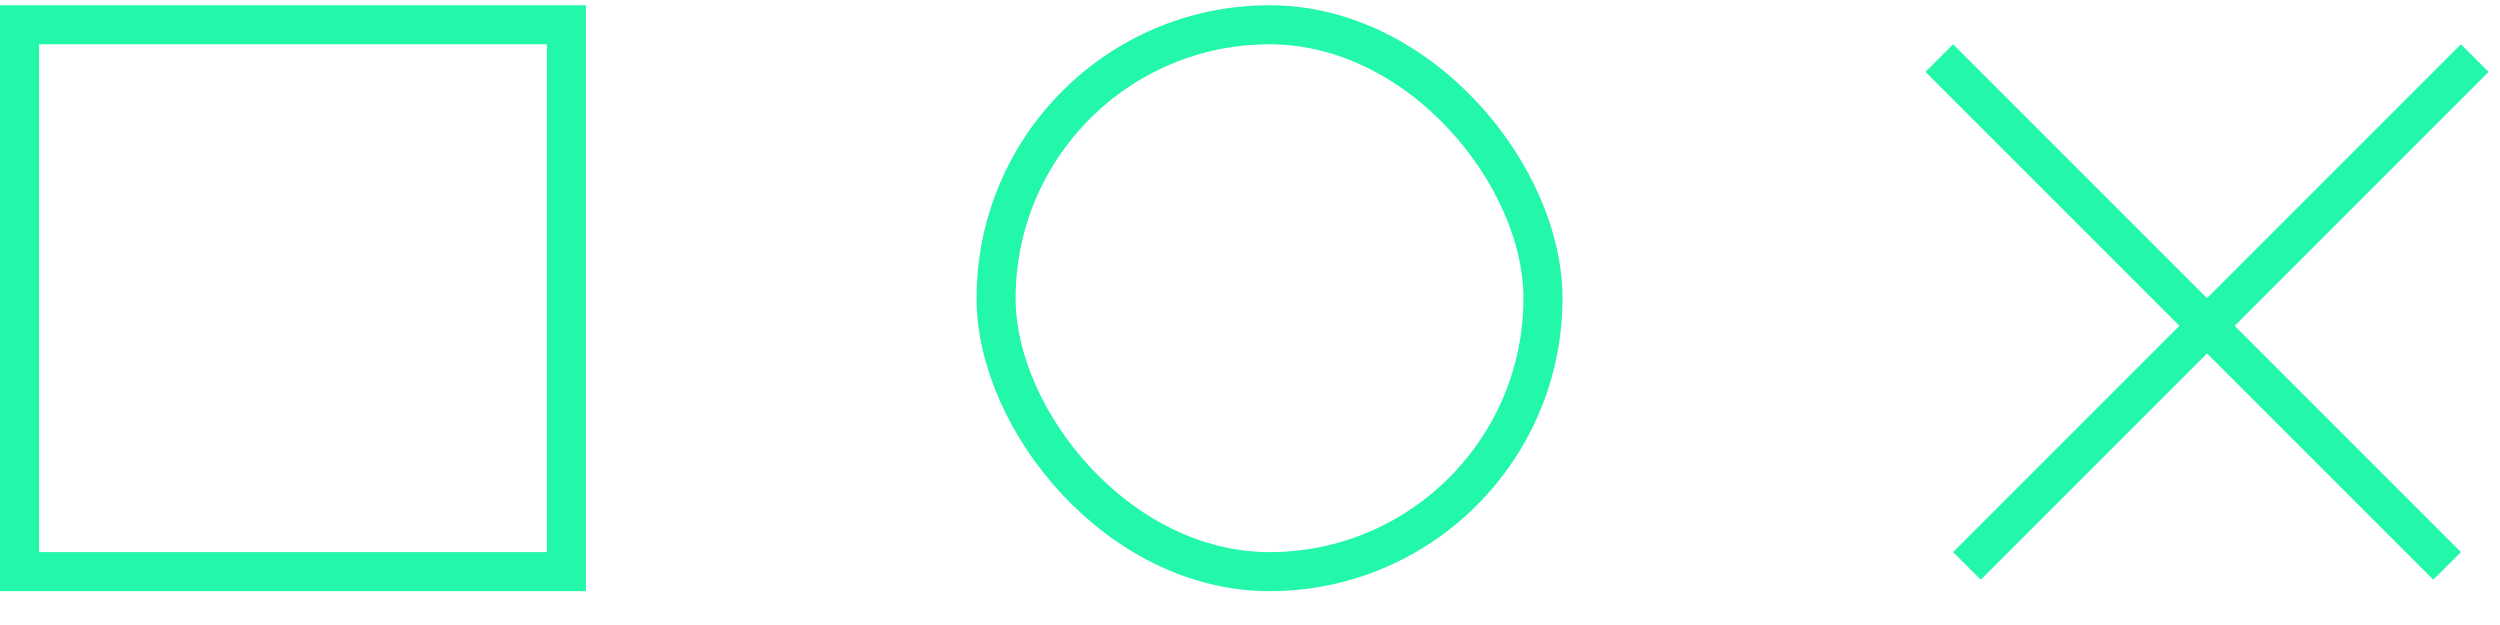
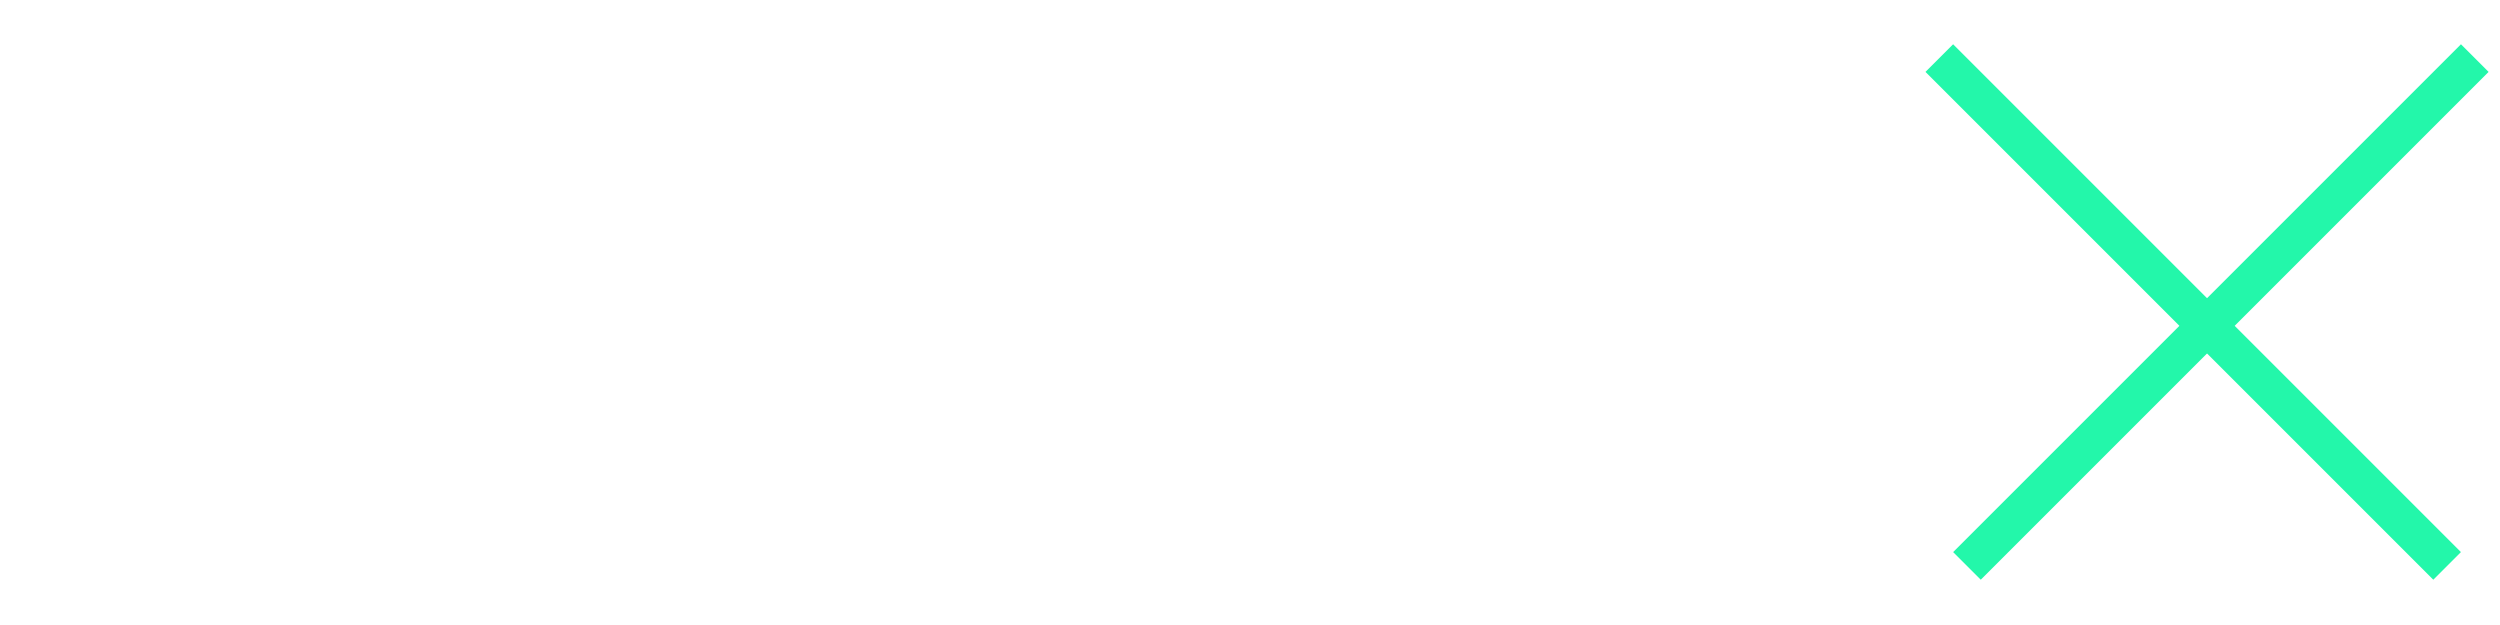
<svg xmlns="http://www.w3.org/2000/svg" width="64" height="16" viewBox="0 0 64 16" fill="none">
-   <rect x="25.5" y="0.634" width="14" height="14" rx="7" stroke="#23F7AA" />
-   <rect x="0.5" y="0.634" width="14" height="14" stroke="#23F7AA" />
  <line x1="63.354" y1="1.487" x2="50.354" y2="14.487" stroke="#23F7AA" />
  <line x1="62.646" y1="14.487" x2="49.646" y2="1.487" stroke="#23F7AA" />
</svg>